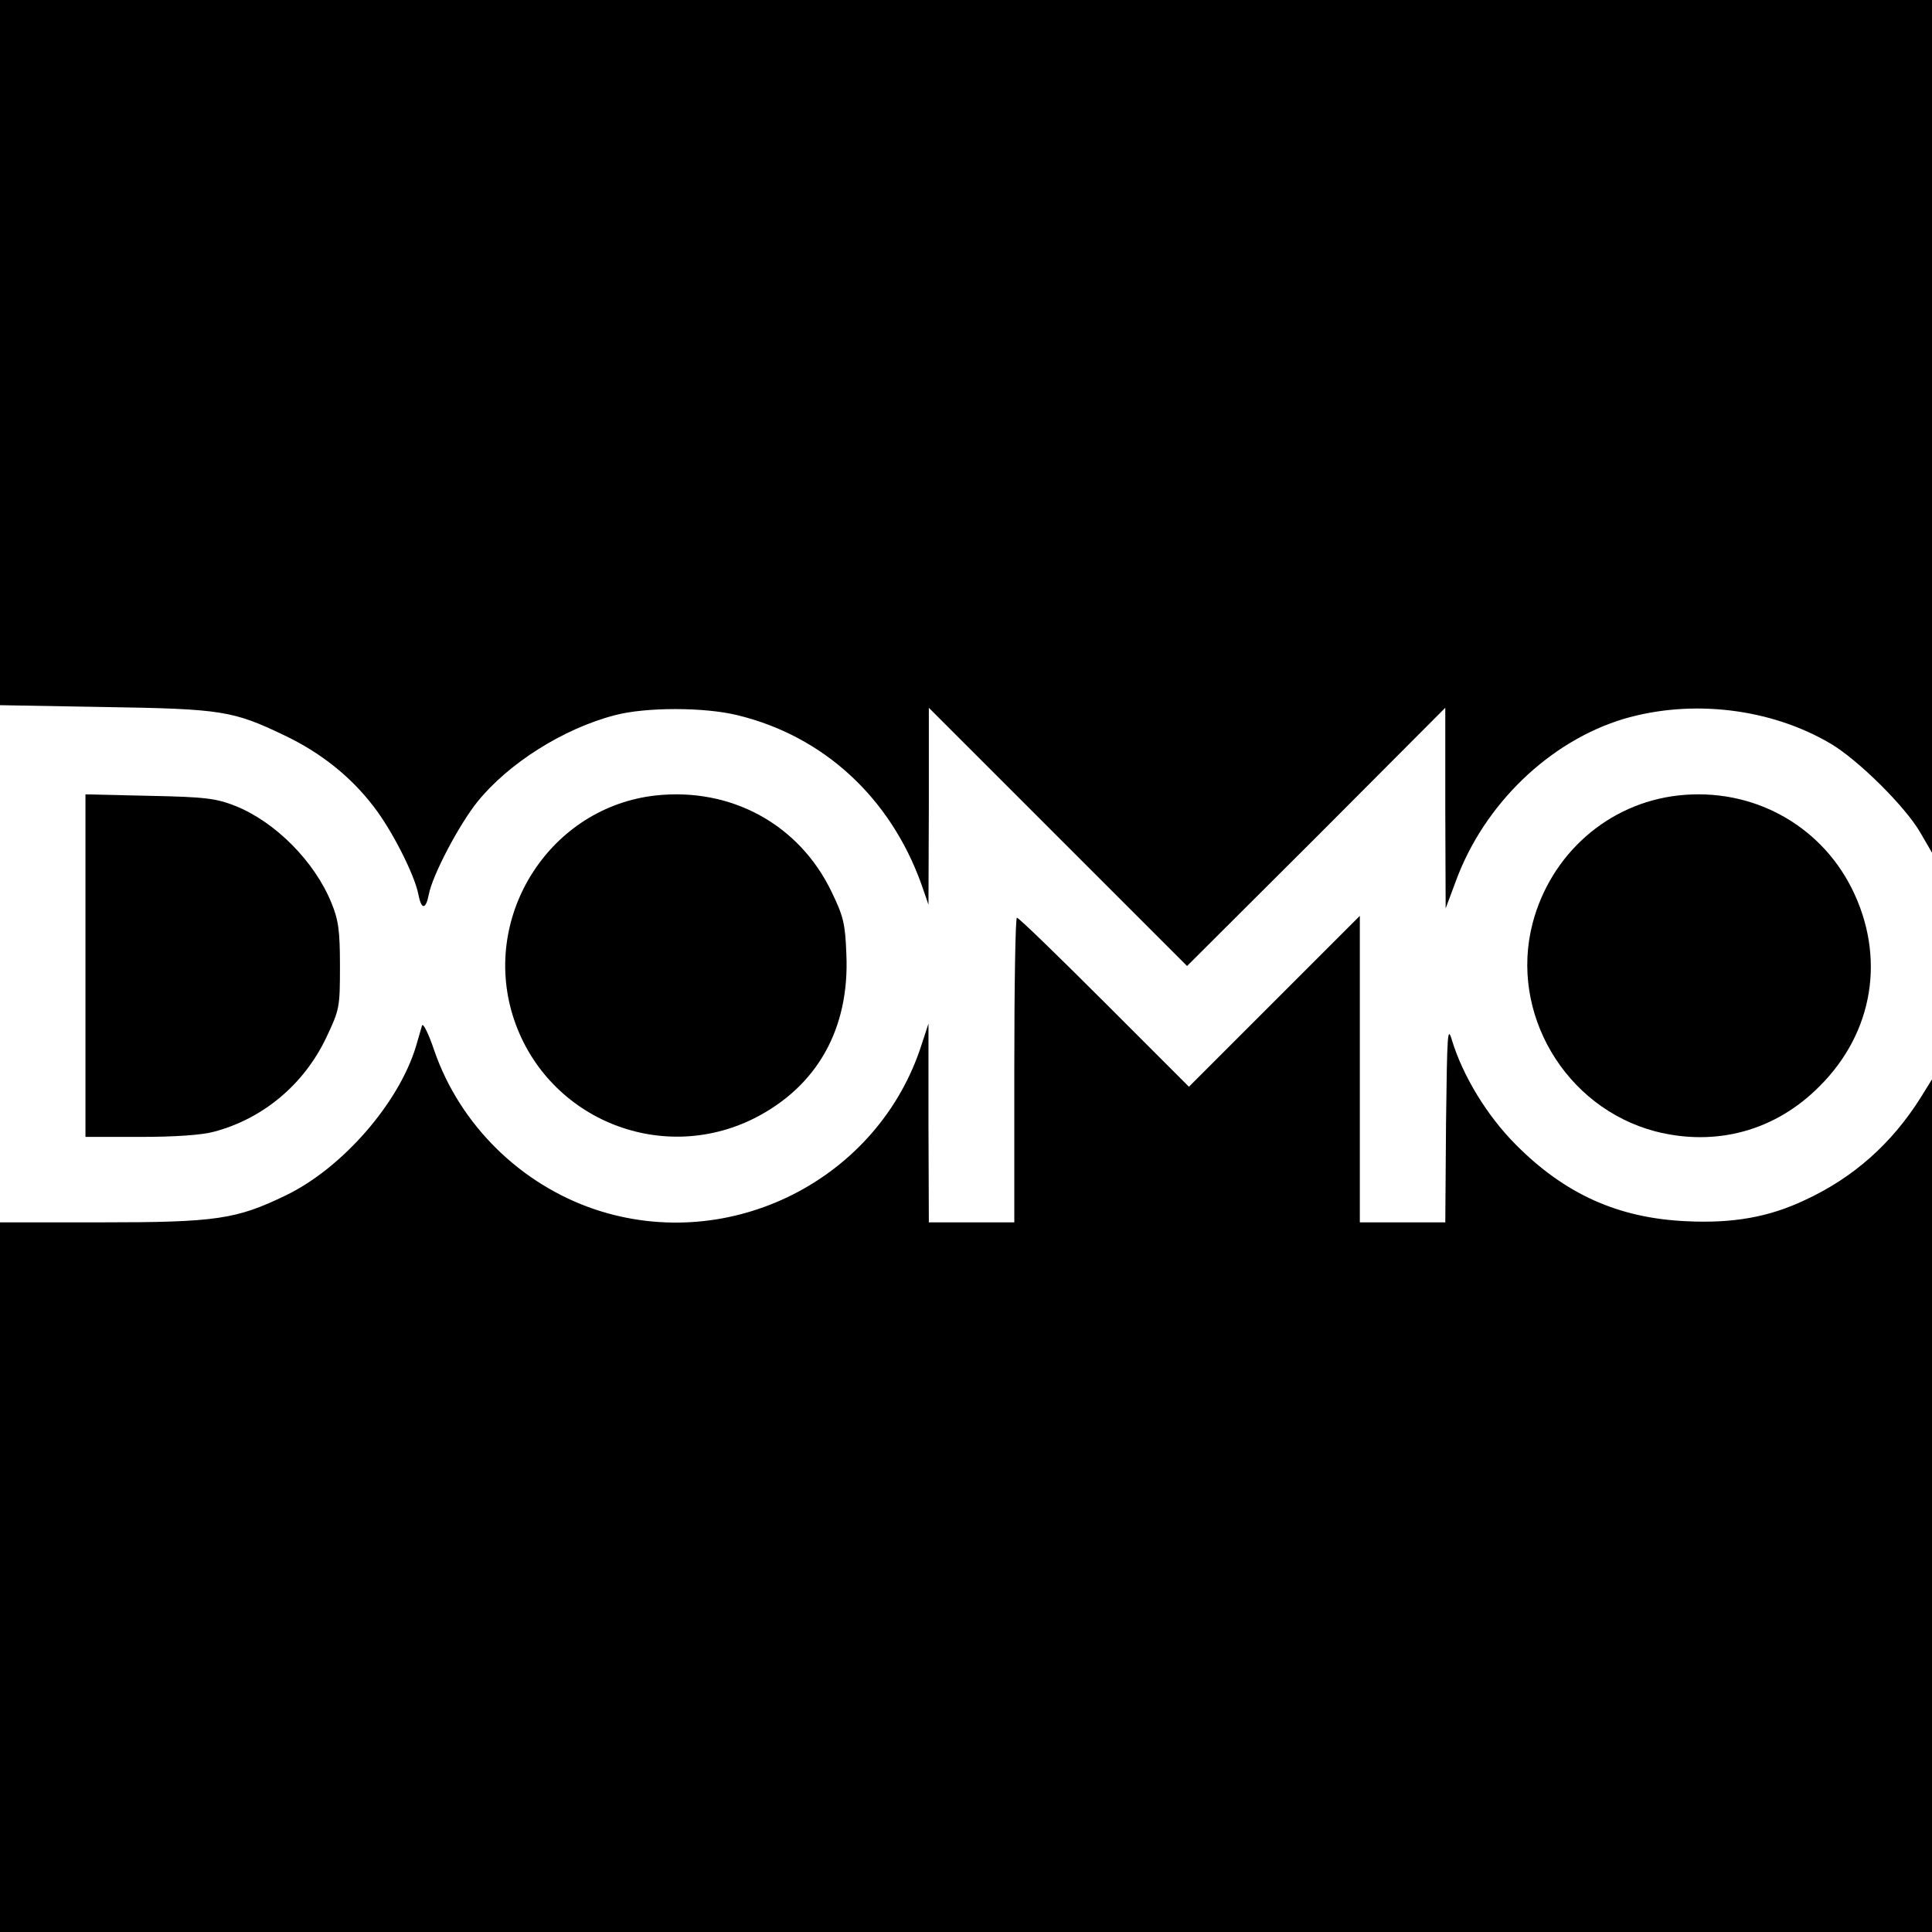
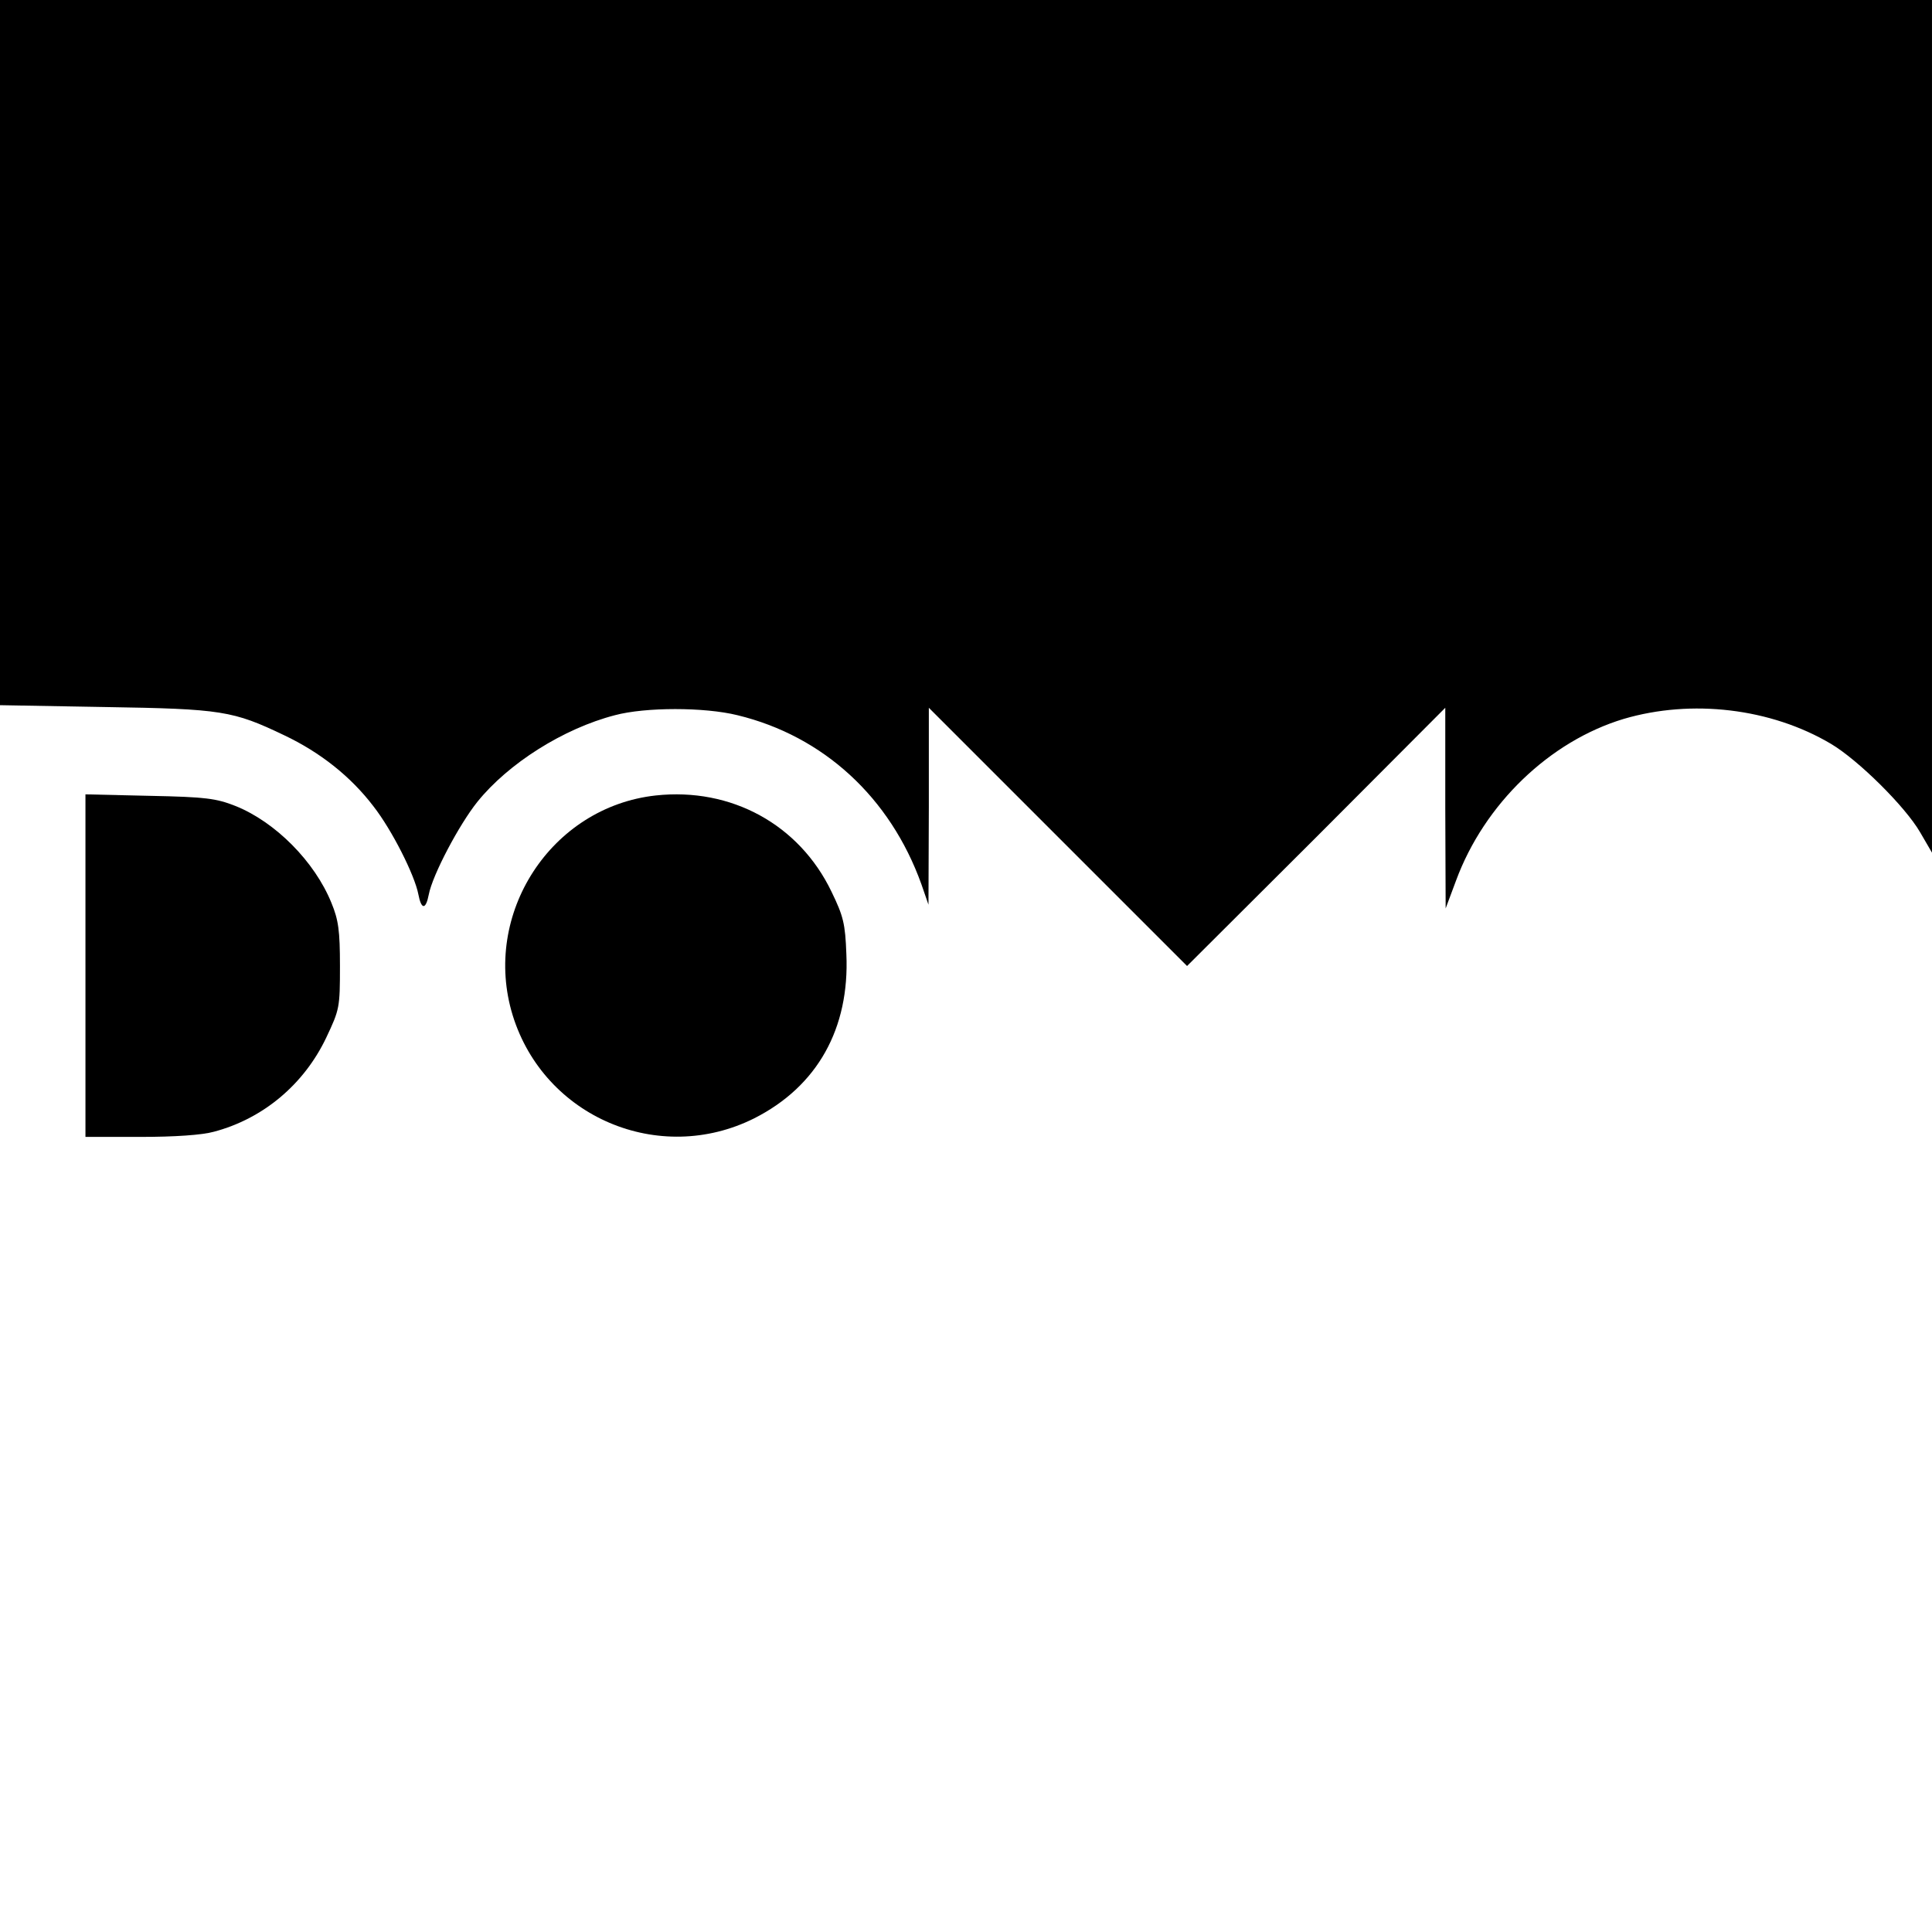
<svg xmlns="http://www.w3.org/2000/svg" version="1.0" width="520pt" height="520pt" viewBox="0 0 520 520" preserveAspectRatio="xMidYMid meet">
  <g transform="translate(0,520) scale(0.1,-0.1)" fill="#000000" stroke="none">
    <path d="M0 4251 l0 -949 283 -5 c314 -5 344 -10 482 -76 97 -46 179 -111 240 -191 50 -64 111 -185 121 -237 8 -42 20 -42 28 -1 10 53 82 189 131 250 83 103 231 197 370 233 82 22 241 22 330 0 231 -56 411 -221 495 -455 l19 -55 1 265 0 265 348 -348 347 -347 348 347 347 348 0 -270 1 -270 28 75 c76 206 252 375 451 435 183 54 396 29 558 -67 74 -44 200 -169 240 -238 l32 -55 0 1148 0 1147 -2600 0 -2600 0 0 -949z" />
    <path d="M1765 3059 c-282 -31 -469 -319 -385 -592 85 -274 394 -405 650 -277 170 86 257 242 248 442 -3 82 -8 102 -40 168 -87 181 -270 281 -473 259z" />
-     <path d="M4517 3059 c-188 -21 -343 -157 -392 -344 -63 -242 88 -496 330 -560 163 -42 323 1 442 121 146 145 179 349 87 533 -87 173 -270 272 -467 250z" />
    <path d="M230 2601 l0 -461 148 0 c92 0 166 5 198 14 132 35 242 127 302 253 36 76 37 81 37 193 0 95 -4 124 -23 170 -45 111 -151 218 -259 261 -51 20 -79 24 -230 27 l-173 4 0 -461z" />
-     <path d="M2730 2320 l0 -410 -115 0 -115 0 -1 268 0 267 -18 -55 c-116 -365 -516 -567 -880 -445 -201 68 -363 228 -432 427 -15 45 -30 75 -33 68 -2 -8 -10 -33 -16 -55 -46 -154 -199 -329 -350 -402 -134 -65 -188 -73 -499 -73 l-271 0 0 -955 0 -955 2600 0 2600 0 0 1148 0 1147 -31 -50 c-77 -122 -179 -214 -311 -275 -97 -46 -194 -63 -318 -57 -184 8 -328 73 -460 206 -78 78 -143 186 -172 281 -12 41 -13 20 -16 -222 l-2 -268 -115 0 -115 0 0 412 0 413 -230 -230 -230 -230 -228 228 c-125 125 -230 227 -235 227 -4 0 -7 -184 -7 -410z" />
  </g>
</svg>